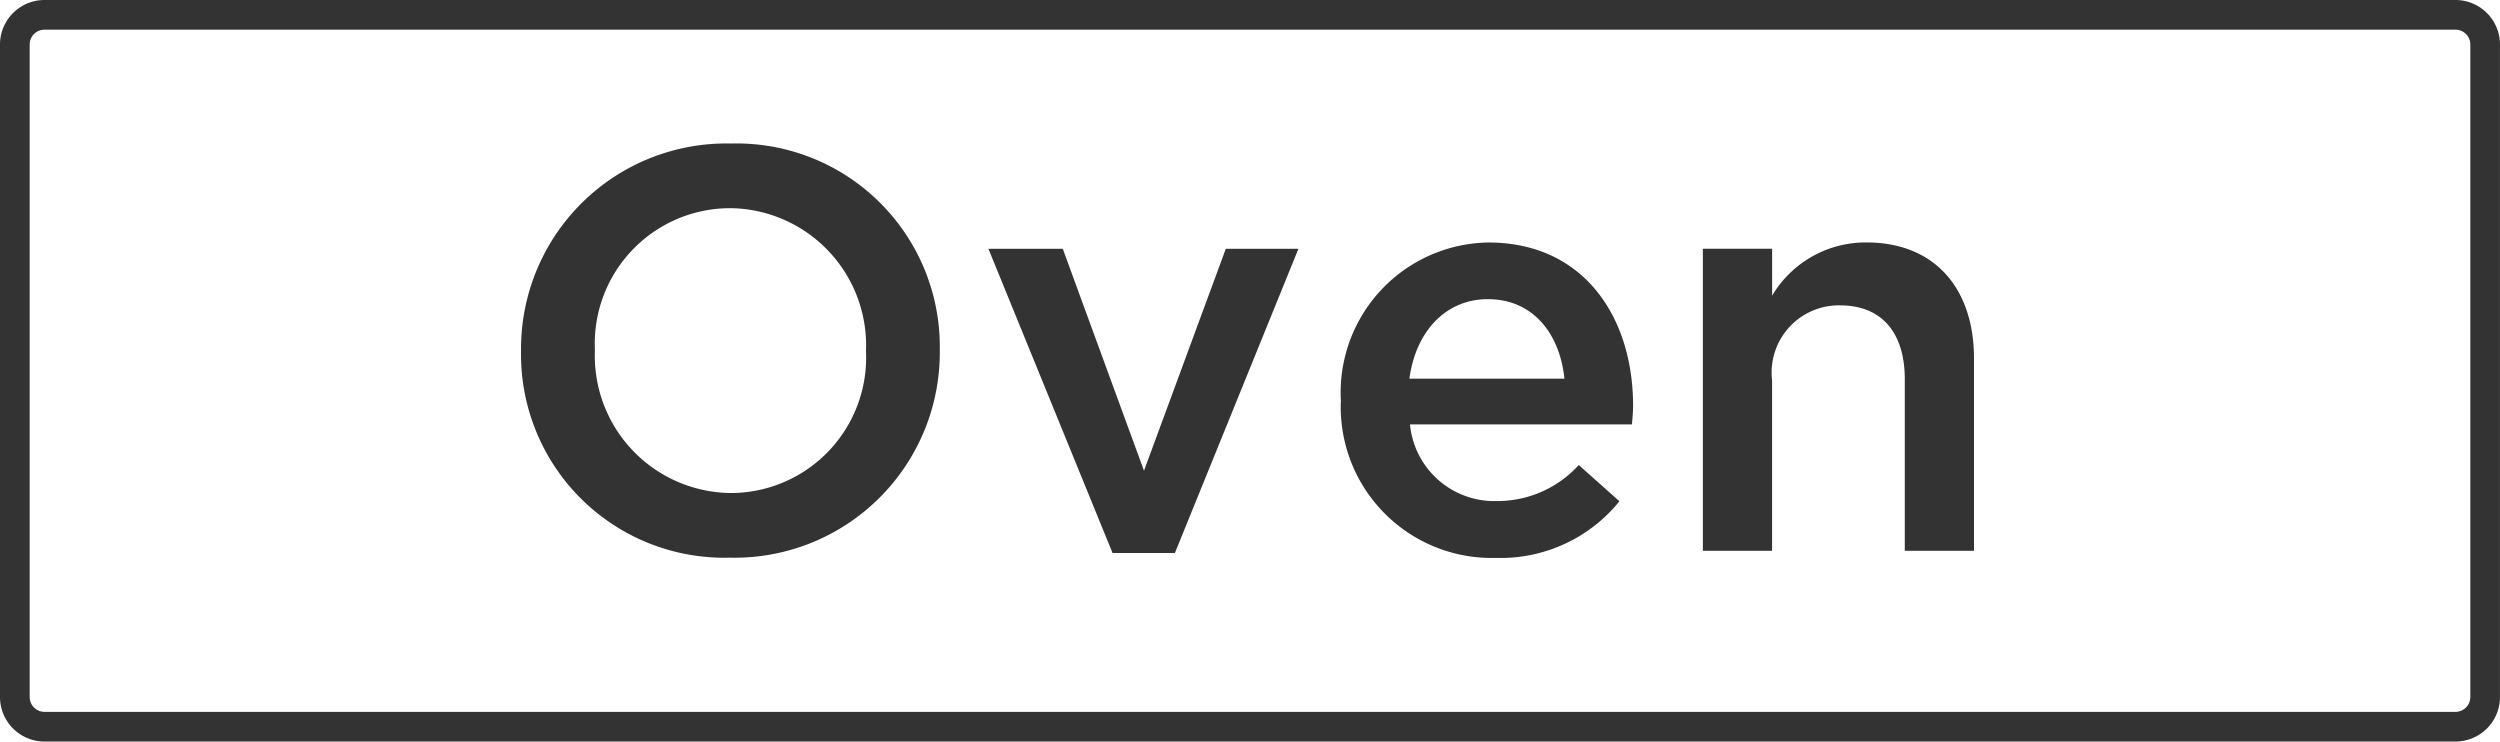
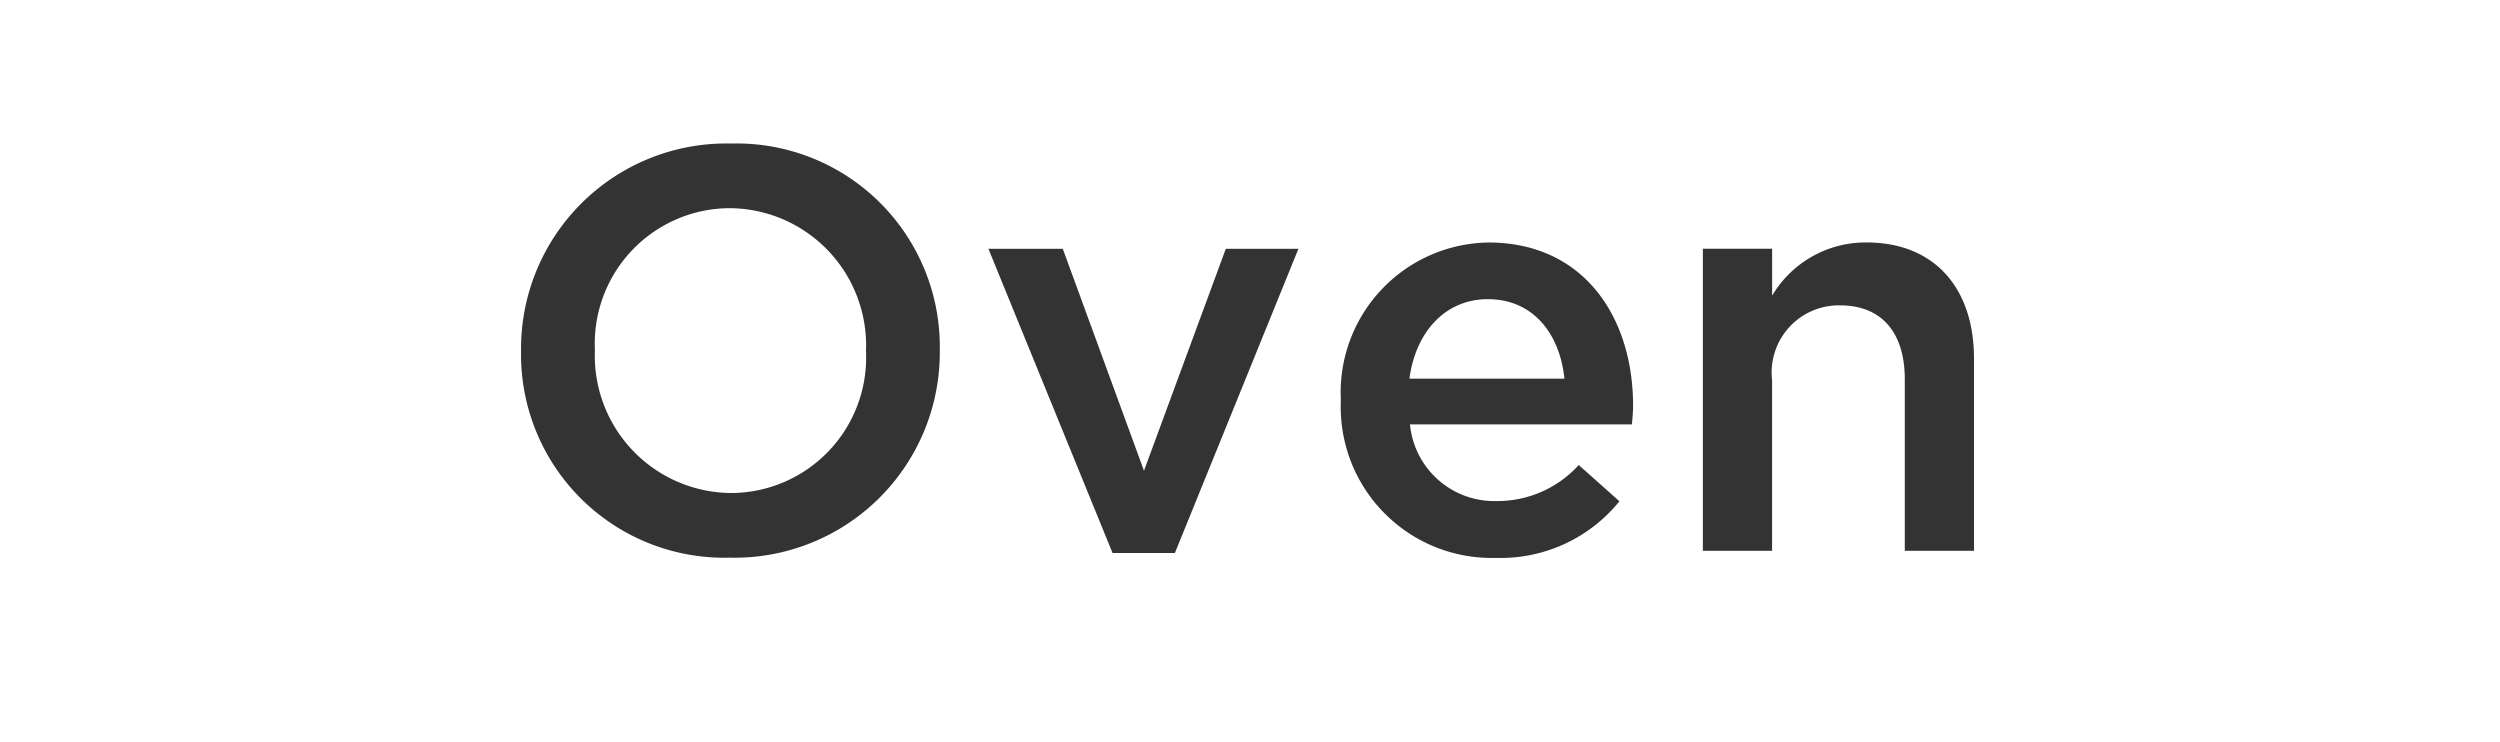
<svg xmlns="http://www.w3.org/2000/svg" width="100.001" height="29.661" viewBox="0 0 100.001 29.661">
  <g id="グループ_21757" data-name="グループ 21757" transform="translate(-128.5 -8693)">
-     <path id="長方形_78855" data-name="長方形 78855" d="M1.781,1.187a.594.594,0,0,0-.594.594v26.1a.594.594,0,0,0,.594.594H98.22a.594.594,0,0,0,.594-.594V1.781a.594.594,0,0,0-.594-.594H1.781M1.781,0H98.22A1.781,1.781,0,0,1,100,1.781v26.1a1.781,1.781,0,0,1-1.781,1.781H1.781A1.781,1.781,0,0,1,0,27.88V1.781A1.781,1.781,0,0,1,1.781,0Z" transform="translate(128.5 8693)" fill="#333" />
    <g id="グループ_20306" data-name="グループ 20306" transform="translate(149.341 8698.738)">
      <g id="オーブンモード" transform="translate(0 0)">
        <path id="パス_40238" data-name="パス 40238" d="M18.342-10.966a8.133,8.133,0,0,0-2.413-5.913A8.133,8.133,0,0,0,9.99-19.226a8.212,8.212,0,0,0-5.961,2.371A8.212,8.212,0,0,0,1.592-10.92,8.133,8.133,0,0,0,4.005-5.007,8.133,8.133,0,0,0,9.944-2.66a8.212,8.212,0,0,0,5.961-2.371,8.212,8.212,0,0,0,2.437-5.934Zm-2.952.046a5.418,5.418,0,0,1-5.4,5.674,5.491,5.491,0,0,1-5.443-5.72,5.418,5.418,0,0,1,5.4-5.674A5.49,5.49,0,0,1,15.39-10.92ZM26.51-6.138l-3.249-8.878H20.287l4.966,12.17h2.493l4.942-12.17H29.783ZM37.15-7.991h8.878c.023-.275.046-.5.046-.755,0-3.5-1.945-6.521-5.789-6.521a6,6,0,0,0-5.9,6.316,6.034,6.034,0,0,0,1.731,4.5,6.034,6.034,0,0,0,4.47,1.8,6.111,6.111,0,0,0,4.942-2.265L43.9-6.366a4.387,4.387,0,0,1-3.272,1.441A3.388,3.388,0,0,1,37.15-7.991Zm-.023-1.83C37.379-11.7,38.569-13,40.262-13c1.83,0,2.883,1.4,3.066,3.18Zm14.507.069a2.688,2.688,0,0,1,2.723-3c1.647,0,2.585,1.075,2.585,2.952v6.864h2.769v-7.688c0-2.815-1.579-4.645-4.3-4.645a4.348,4.348,0,0,0-3.775,2.128v-1.876H48.865V-2.934h2.769Z" transform="translate(-1.591 19.229)" fill="#333" />
      </g>
    </g>
  </g>
</svg>